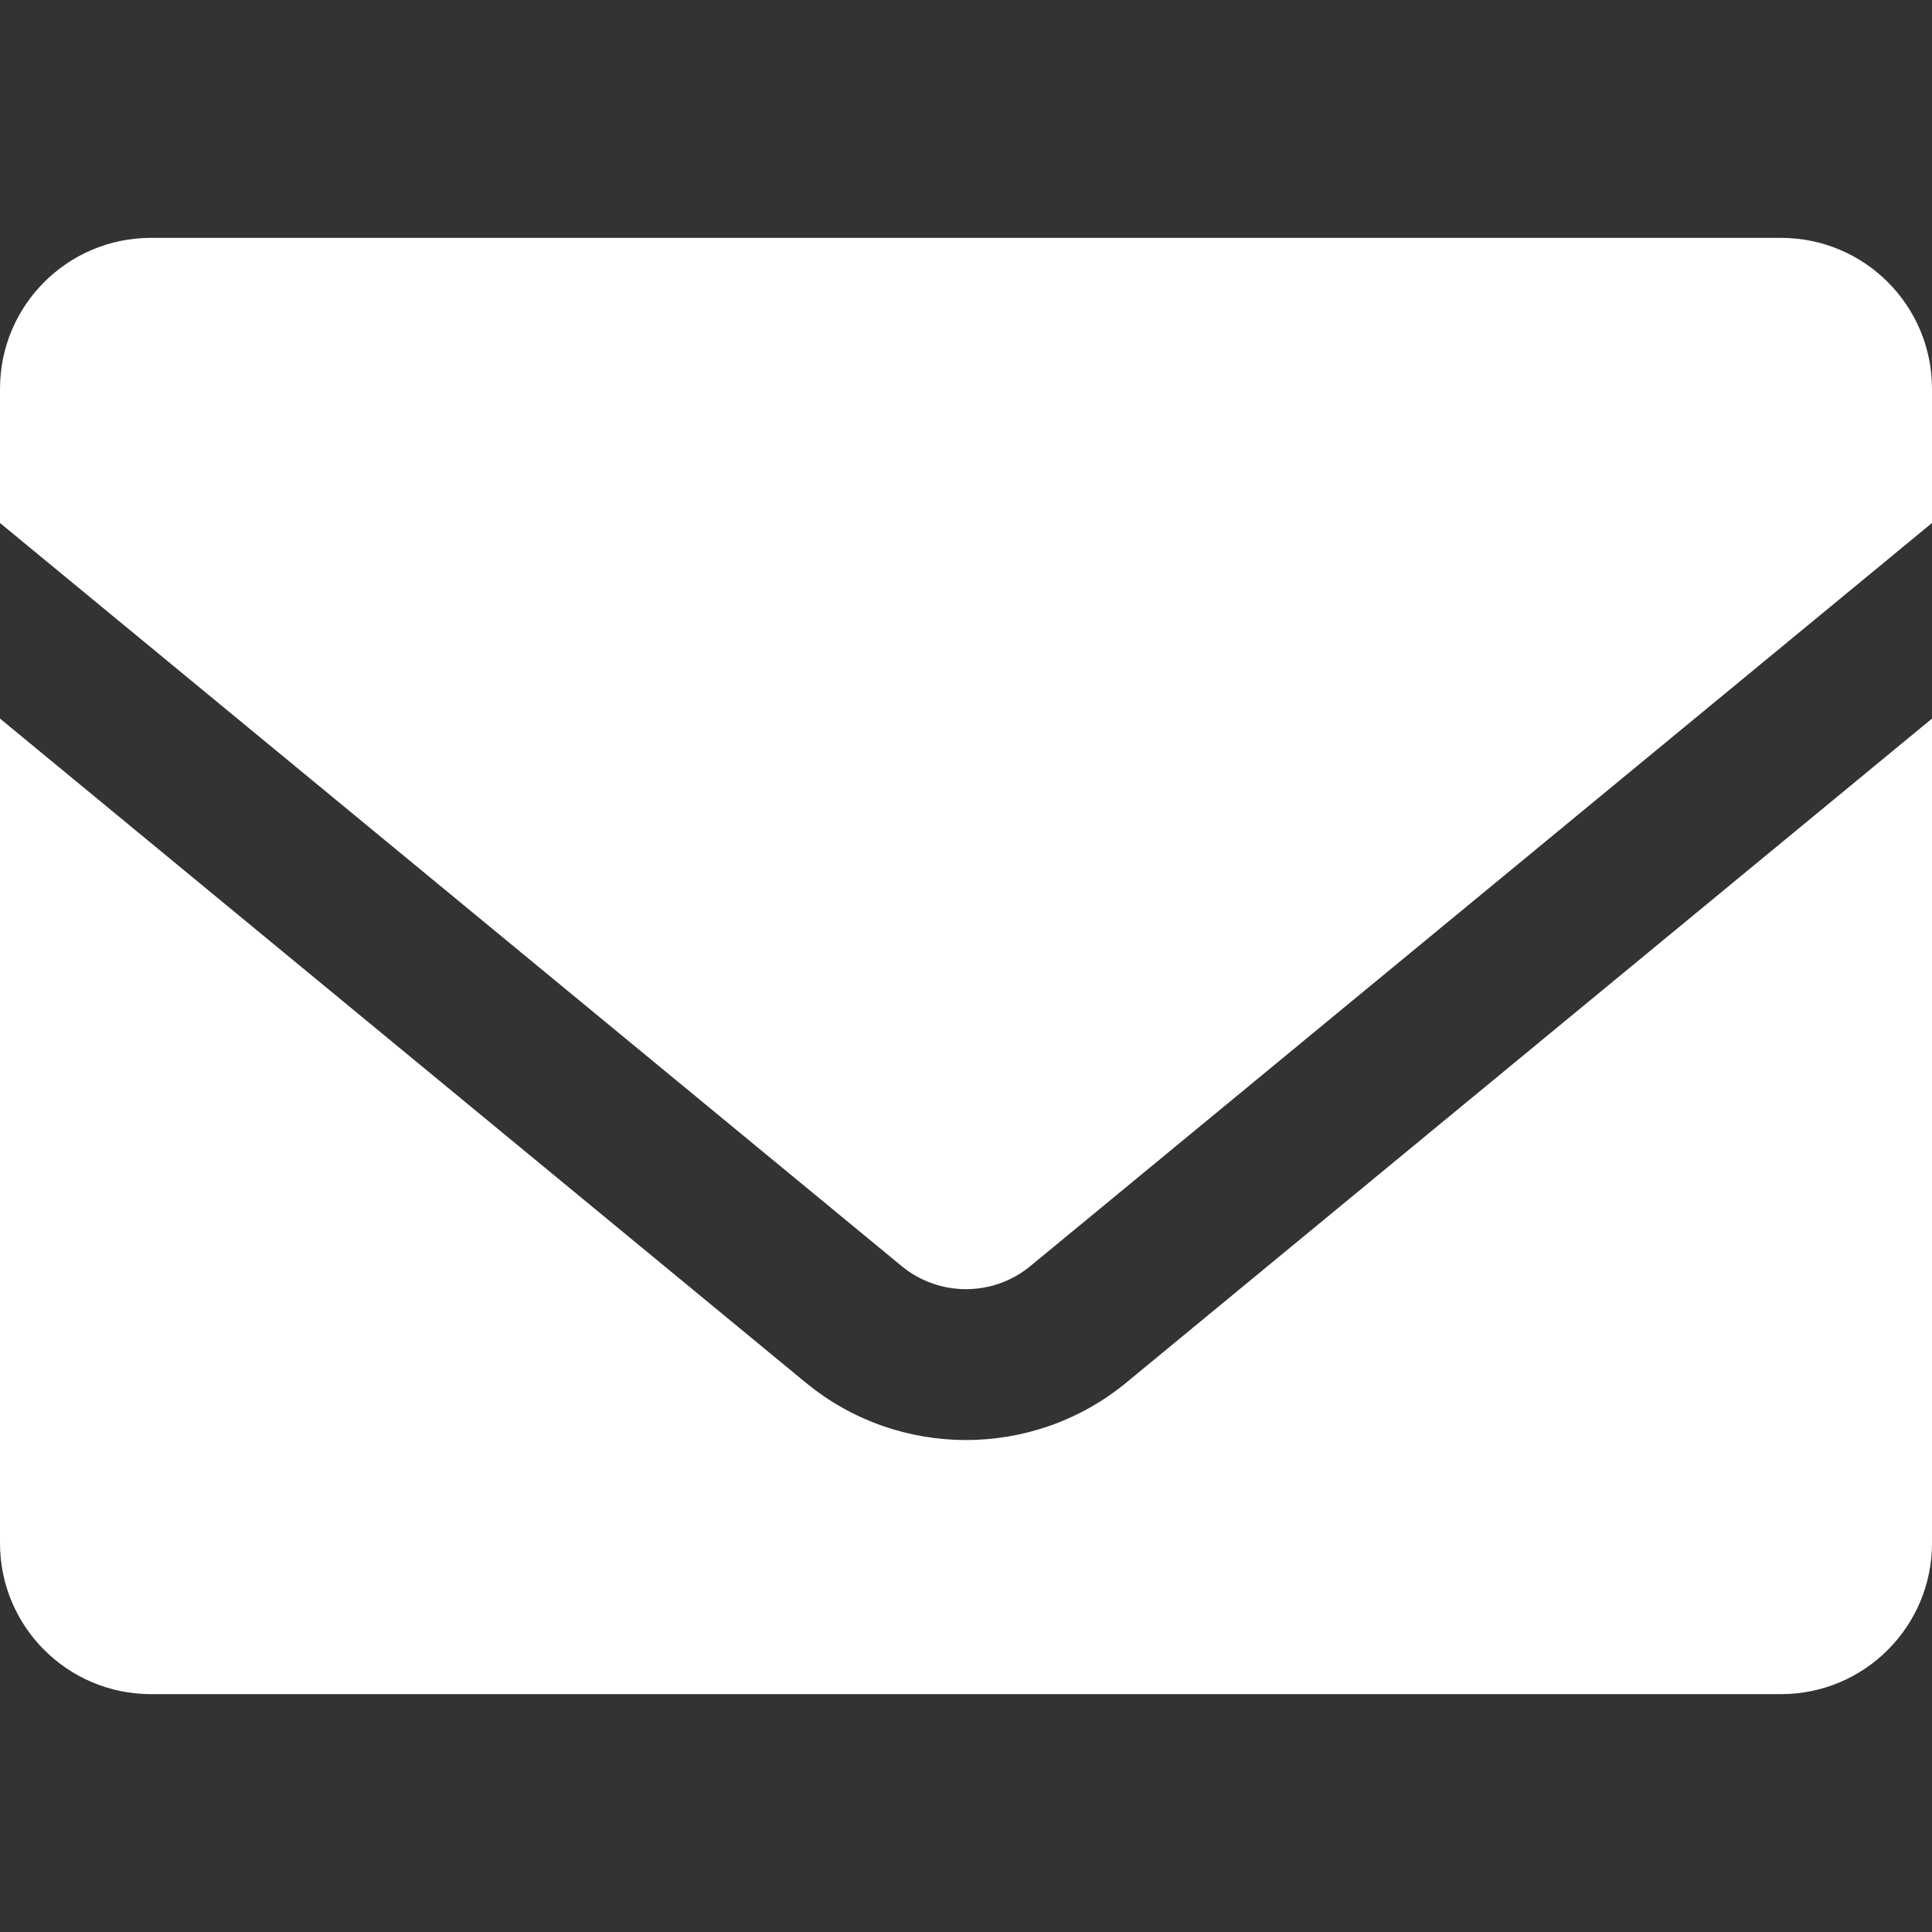
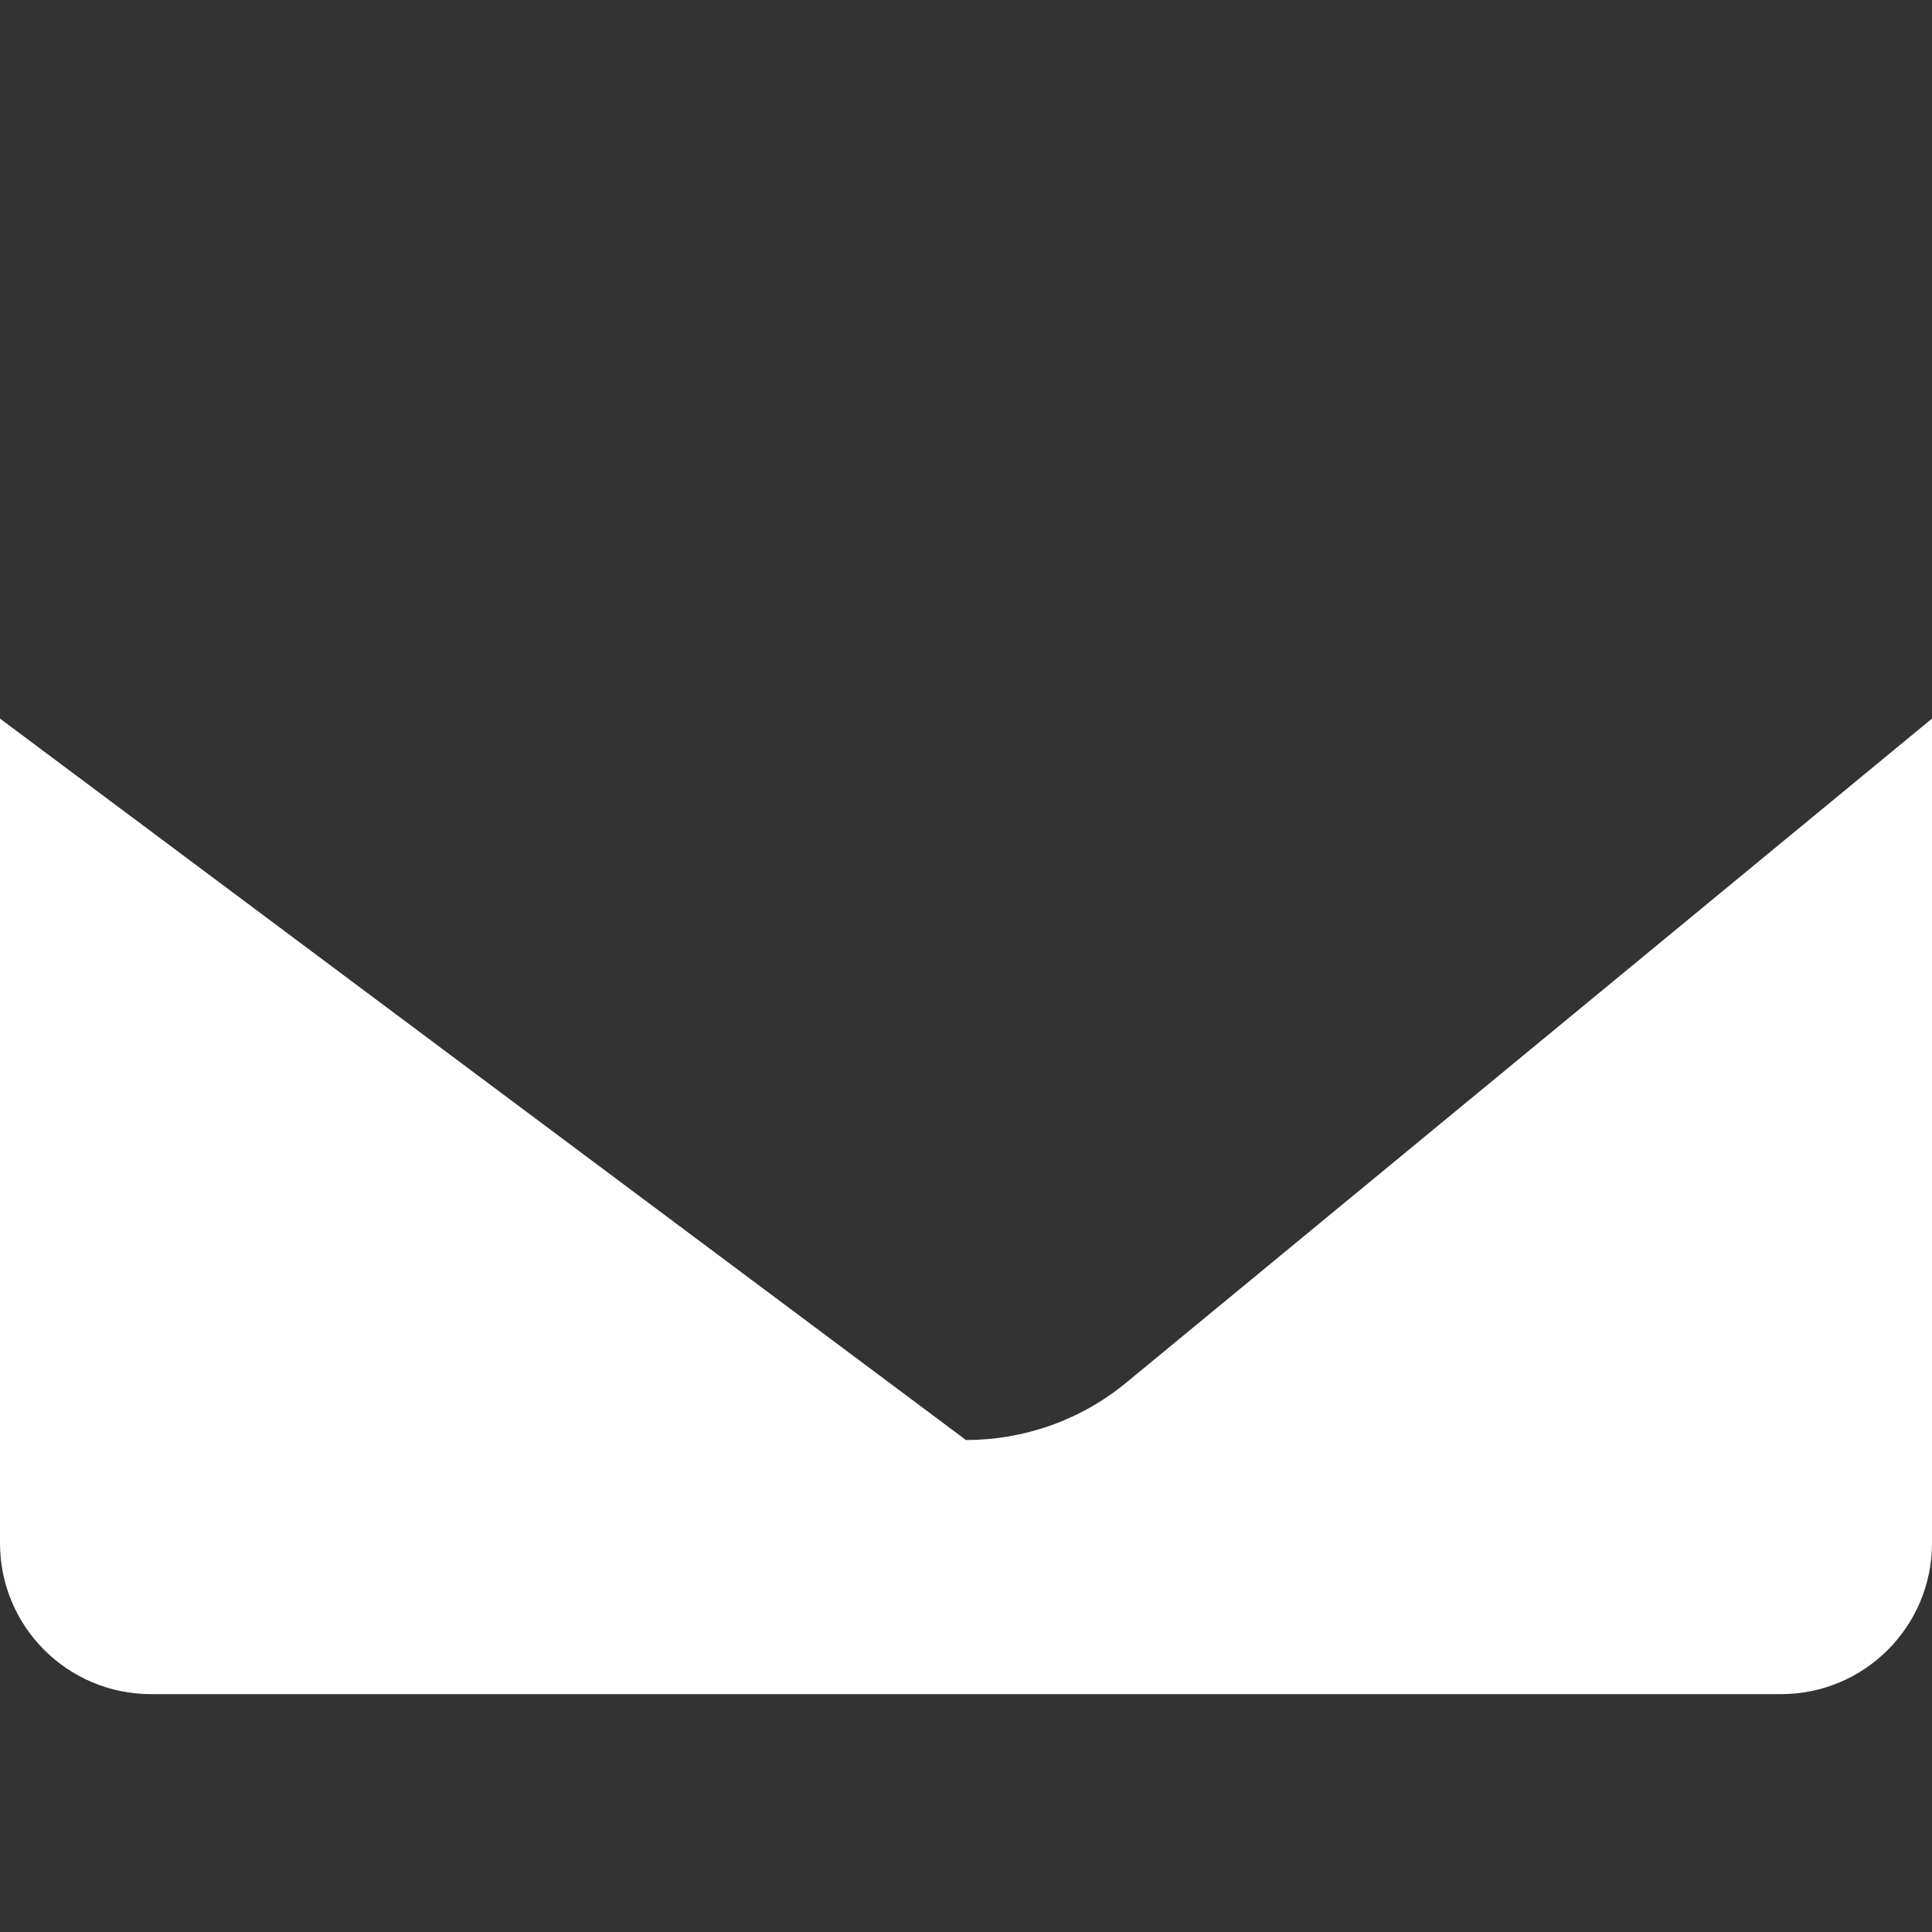
<svg xmlns="http://www.w3.org/2000/svg" width="512" height="512" viewBox="0 0 512 512" fill="none">
  <rect x="0" y="0" width="512" height="512" fill="#333333" stroke="none" />
-   <path d="M273.031 335.544L512 138.599V103.039C512 80.948 494.091 63.039 472 63.039H40C17.909 63.039 0 80.948 0 103.039V138.599L238.968 335.543C248.837 343.677 263.163 343.676 273.031 335.544Z" fill="white" />
-   <path d="M256 381.623C240.915 381.623 225.835 376.554 213.528 366.411L0 190.433V408.961C0 431.052 17.909 448.961 40 448.961H472C494.091 448.961 512 431.052 512 408.961V190.433L298.471 366.412C286.168 376.551 271.082 381.623 256 381.623Z" fill="white" />
+   <path d="M256 381.623L0 190.433V408.961C0 431.052 17.909 448.961 40 448.961H472C494.091 448.961 512 431.052 512 408.961V190.433L298.471 366.412C286.168 376.551 271.082 381.623 256 381.623Z" fill="white" />
</svg>